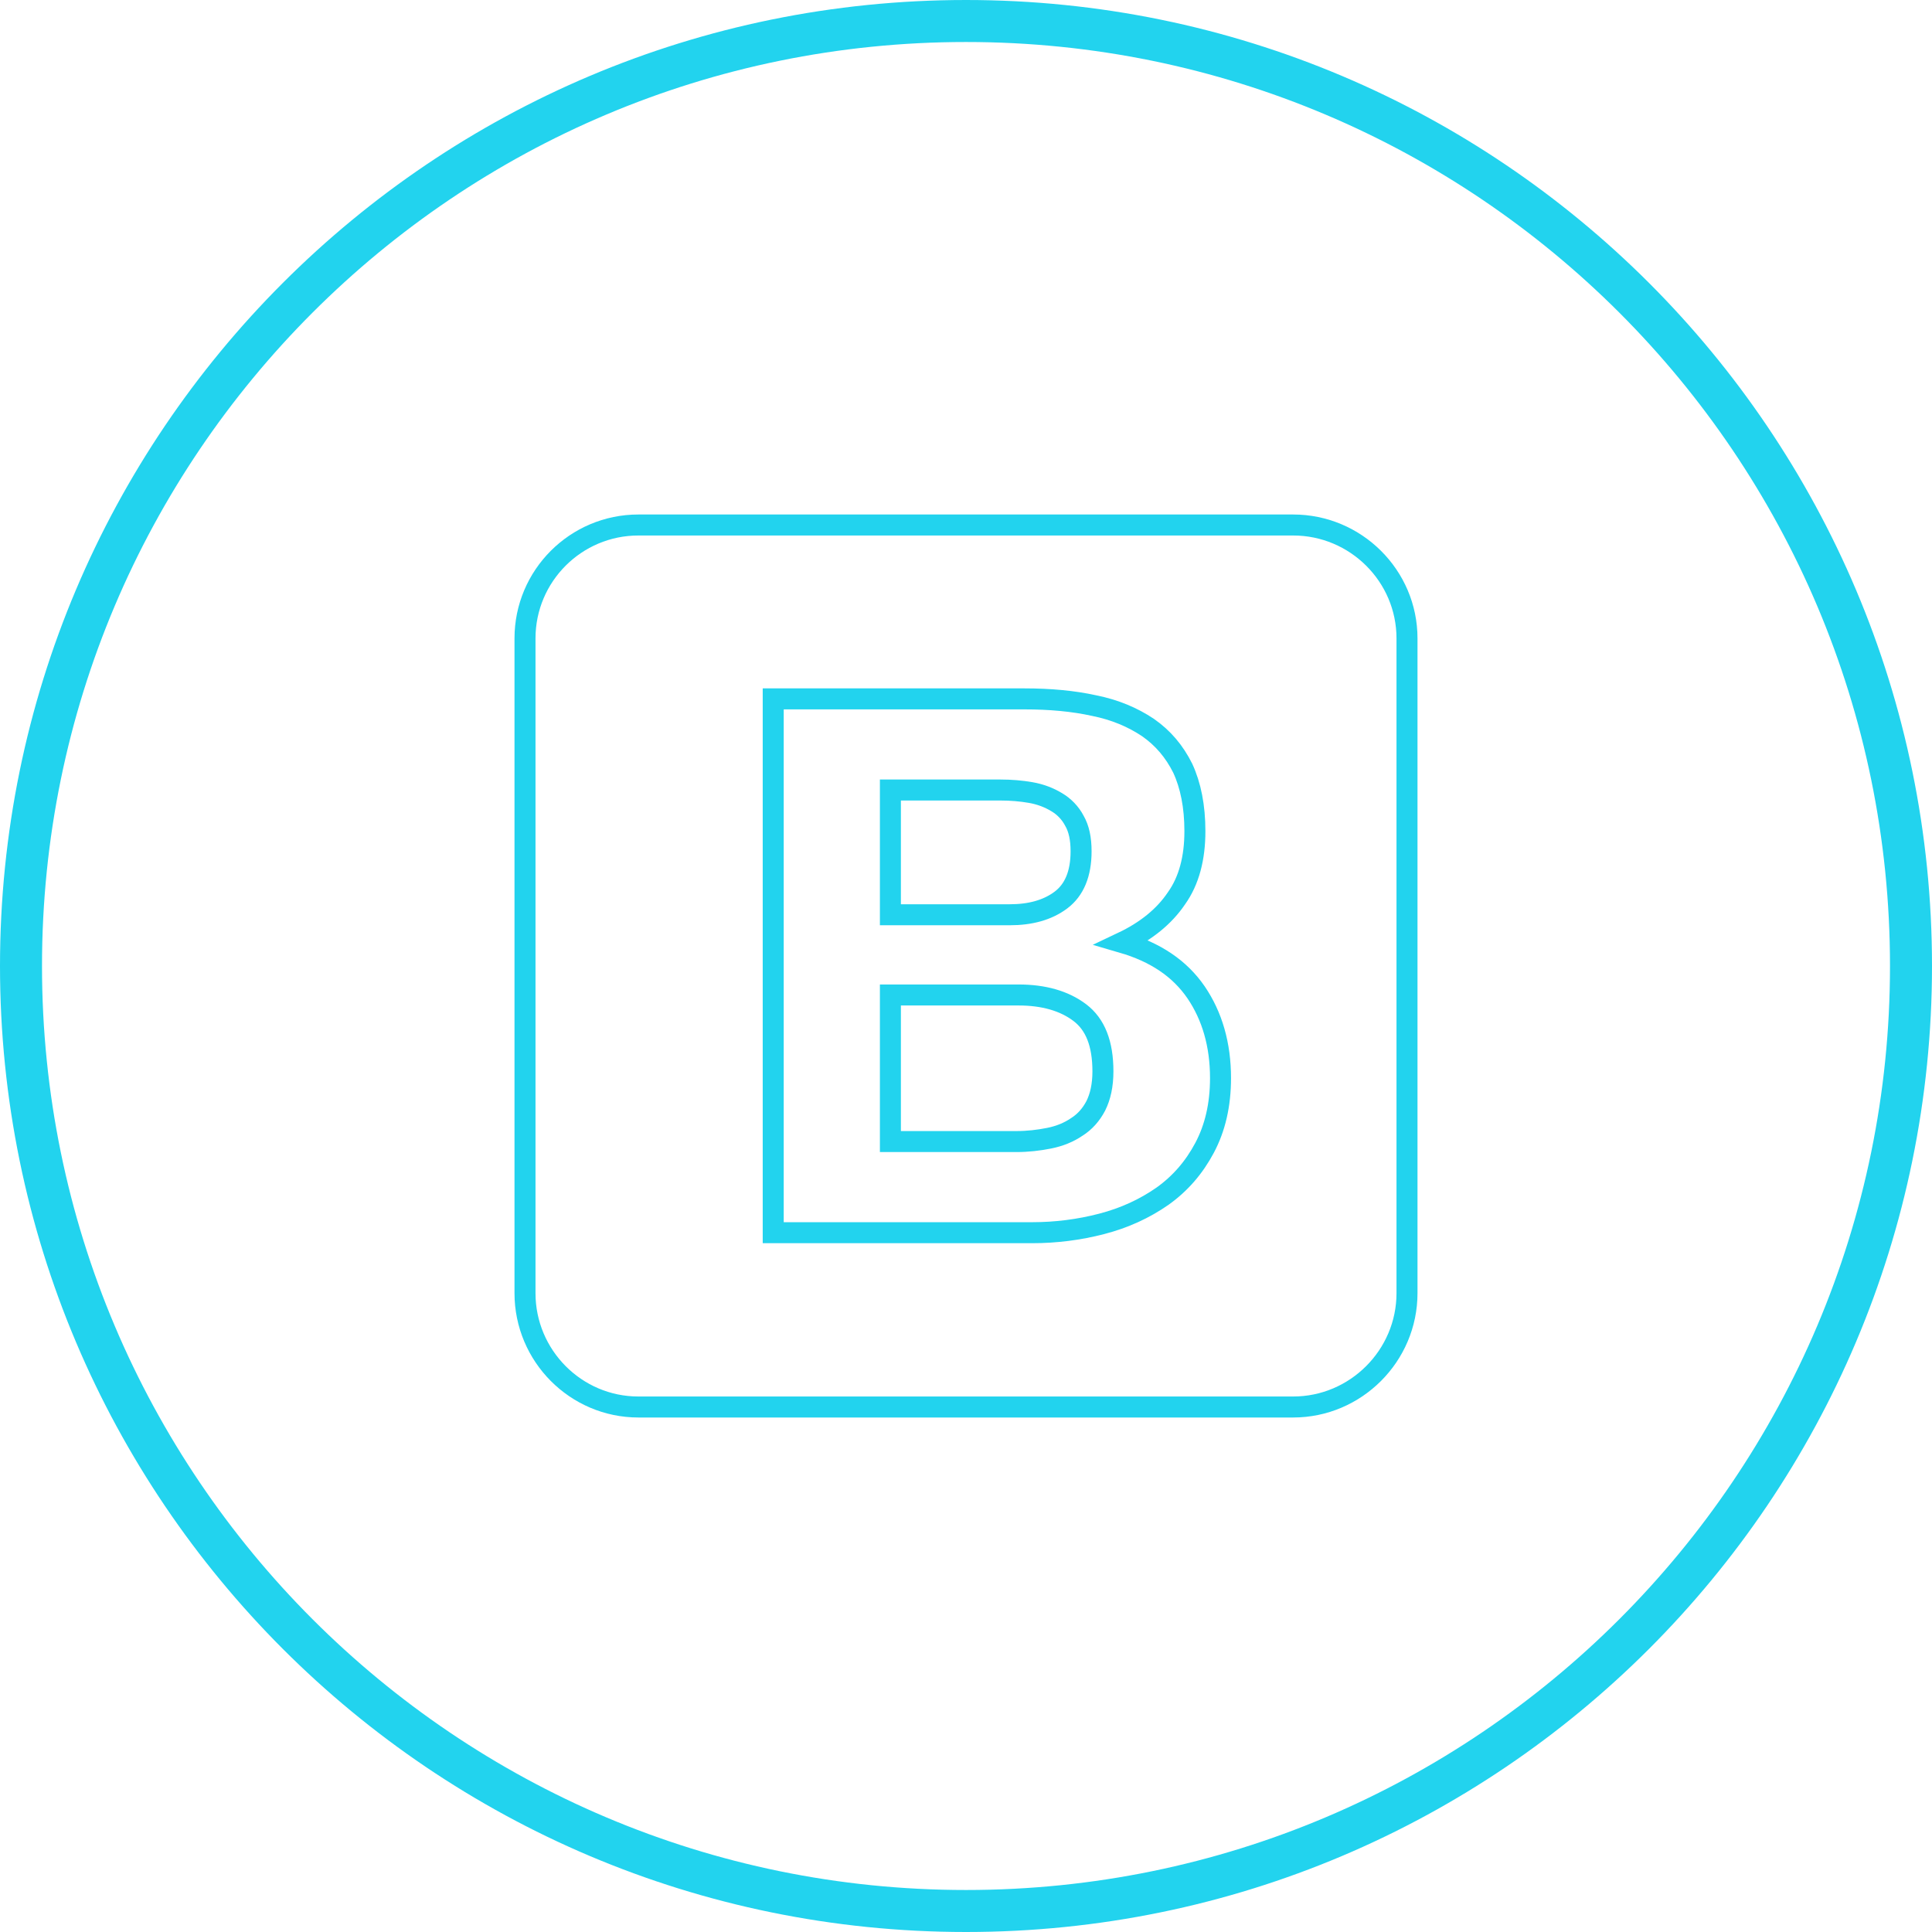
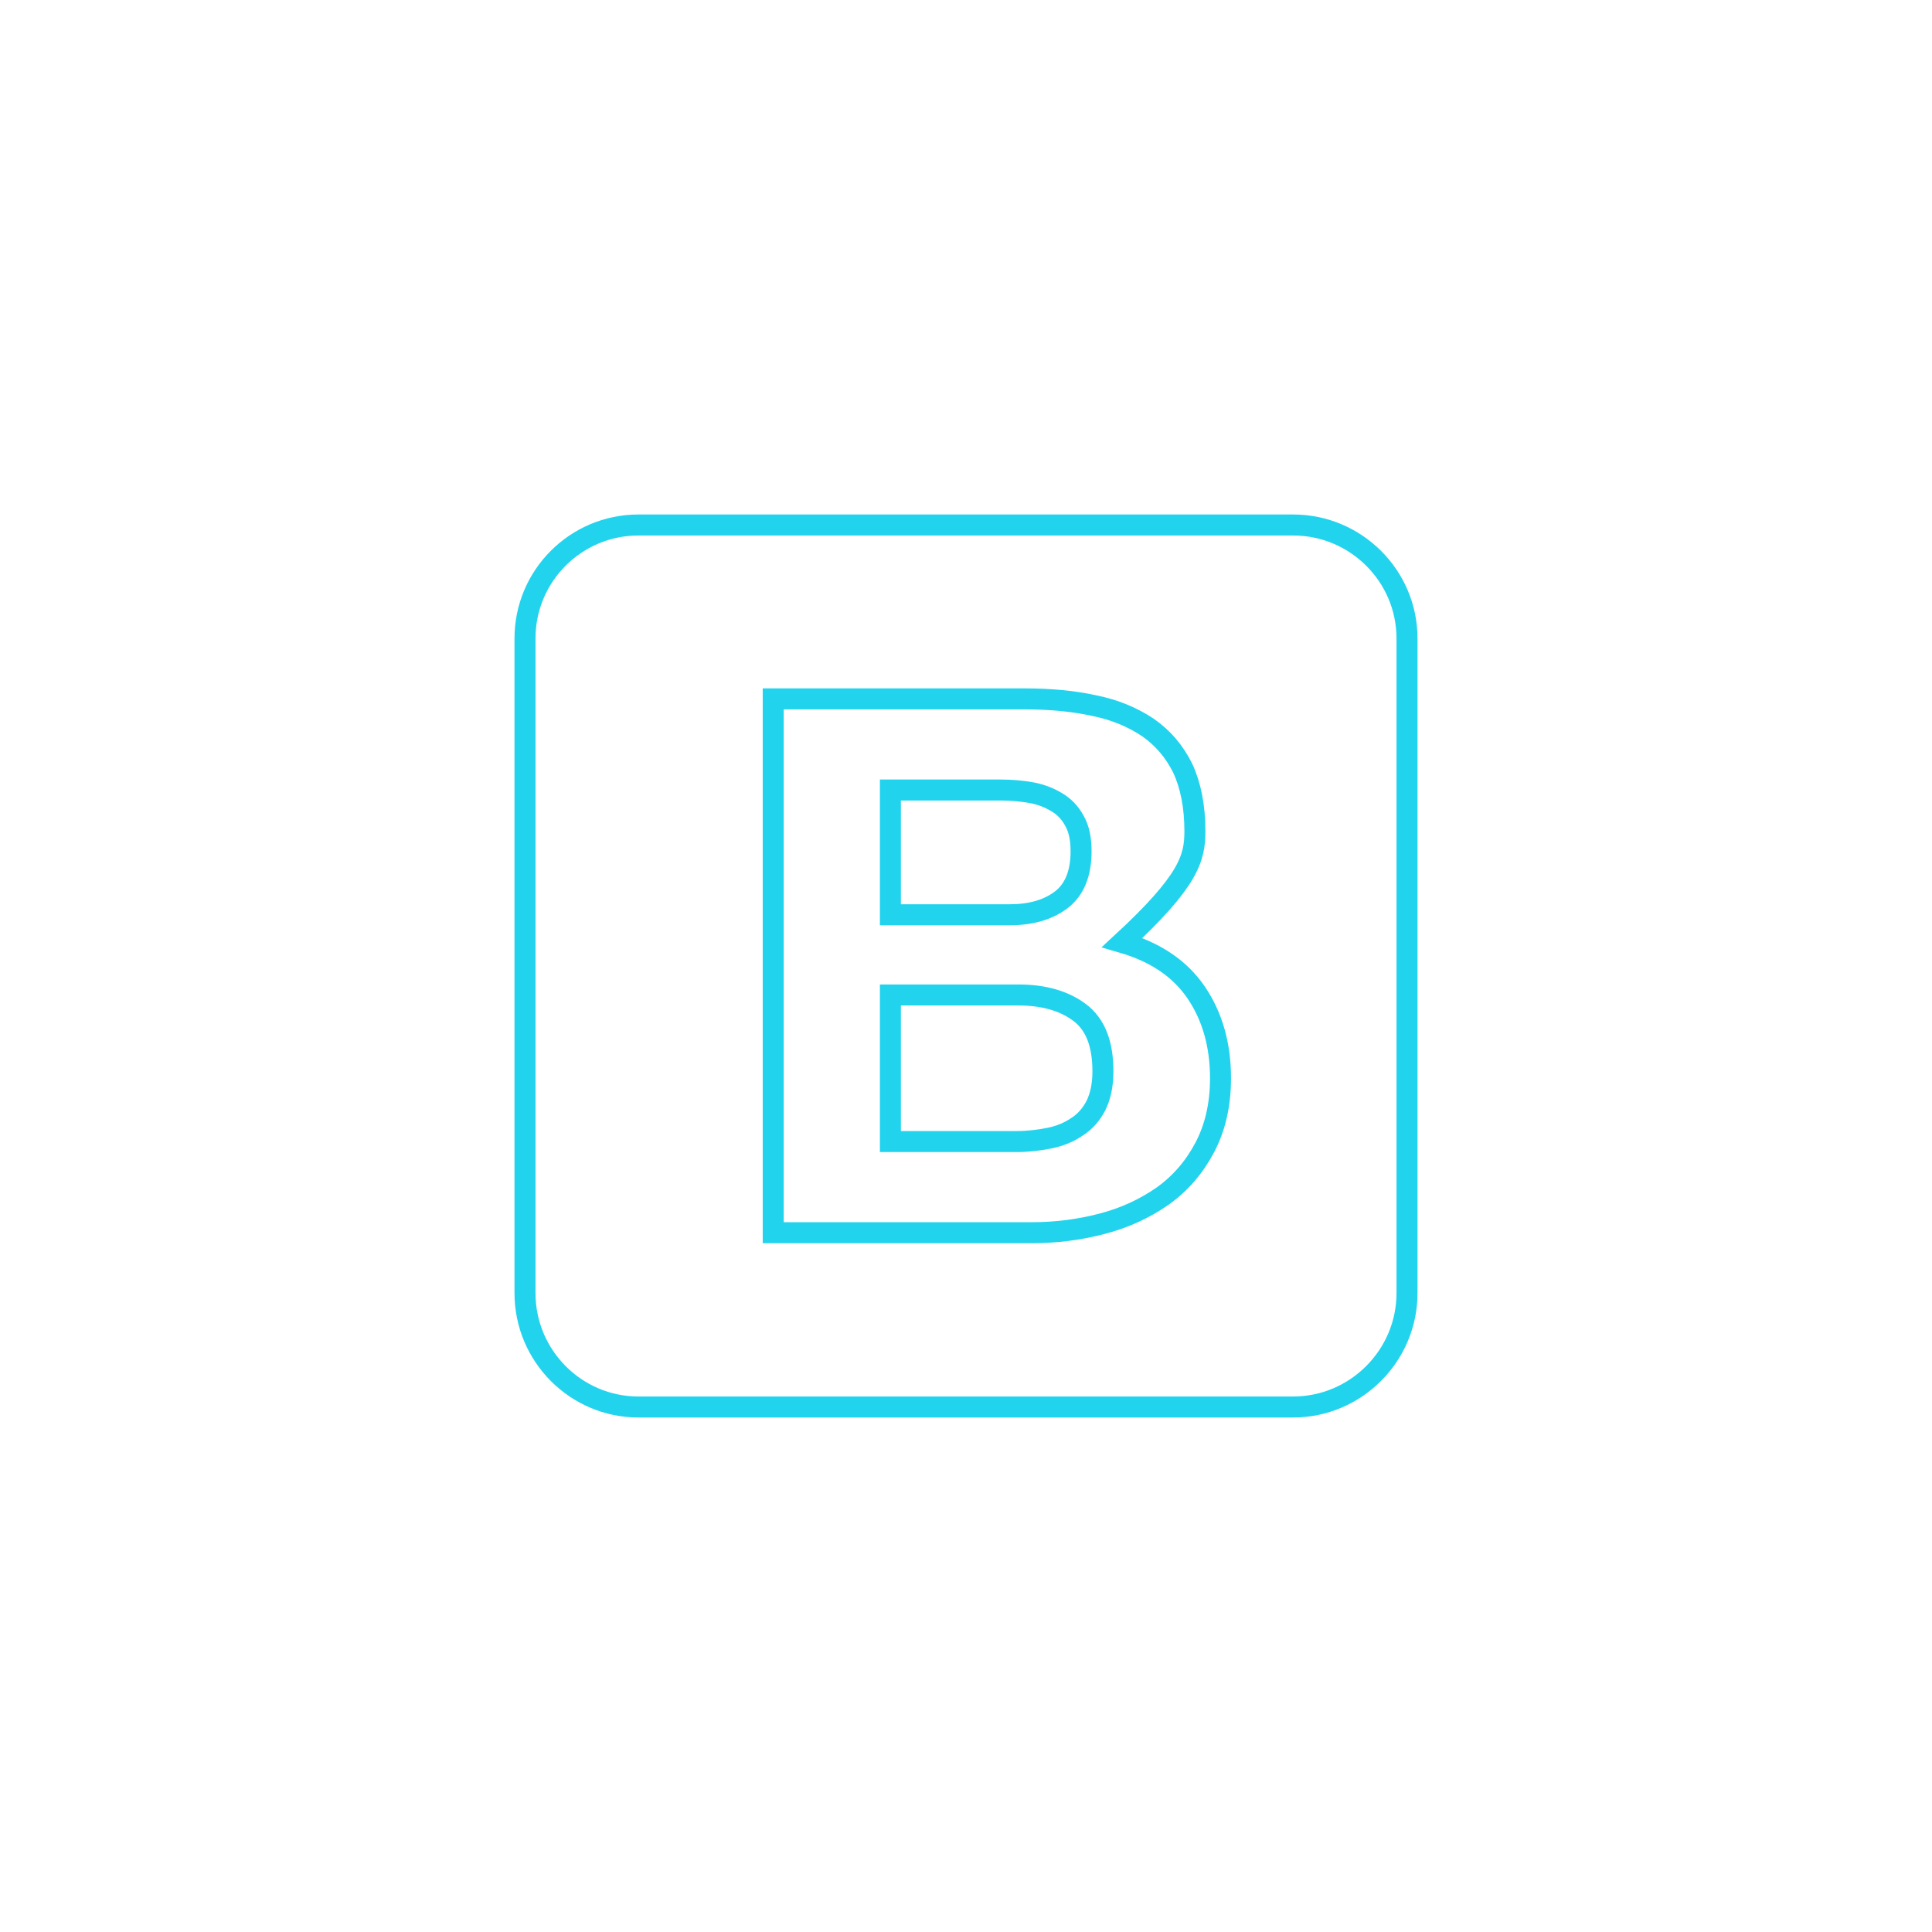
<svg xmlns="http://www.w3.org/2000/svg" width="46" height="46" viewBox="0 0 46 46" fill="none">
  <desc>
			Created with Pixso.
	</desc>
  <defs />
-   <path id="path" d="M23 45.5C10.57 45.5 0.5 35.42 0.5 23C0.5 10.57 10.57 0.5 23 0.5C35.42 0.5 45.5 10.57 45.5 23C45.5 35.42 35.42 45.5 23 45.5Z" stroke="#22D3EE" stroke-opacity="1" stroke-width="1" />
-   <path id="Форма 13" d="M15.2 33.5L30.79 33.5C32.28 33.5 33.5 32.28 33.5 30.79L33.5 15.2C33.5 13.71 32.28 12.5 30.79 12.5L15.2 12.5C13.71 12.5 12.5 13.71 12.5 15.2L12.5 30.79C12.5 32.28 13.71 33.5 15.2 33.5ZM21.2 18.81L23.82 18.81C24.07 18.81 24.31 18.83 24.54 18.87C24.77 18.91 24.98 18.99 25.16 19.1C25.33 19.2 25.48 19.35 25.58 19.54C25.69 19.73 25.74 19.97 25.74 20.27C25.74 20.8 25.58 21.19 25.26 21.43C24.94 21.67 24.53 21.78 24.04 21.78L21.2 21.78L21.2 18.81ZM18.41 29.35L24.57 29.35C25.14 29.35 25.69 29.28 26.23 29.14C26.77 29 27.25 28.78 27.68 28.48C28.1 28.18 28.43 27.8 28.68 27.33C28.93 26.86 29.06 26.31 29.06 25.67C29.06 24.87 28.86 24.19 28.48 23.63C28.09 23.06 27.51 22.67 26.72 22.44C27.29 22.17 27.72 21.82 28.01 21.39C28.31 20.97 28.45 20.43 28.45 19.79C28.45 19.2 28.35 18.7 28.16 18.29C27.96 17.89 27.69 17.57 27.33 17.32C26.97 17.08 26.55 16.9 26.05 16.8C25.55 16.69 25 16.64 24.39 16.64L18.41 16.64L18.41 29.35ZM21.2 23.69L24.25 23.69C24.85 23.69 25.34 23.83 25.71 24.11C26.08 24.39 26.26 24.85 26.26 25.51C26.26 25.84 26.2 26.11 26.09 26.33C25.98 26.54 25.83 26.71 25.64 26.83C25.45 26.96 25.23 27.05 24.98 27.1C24.73 27.15 24.47 27.18 24.2 27.18L21.2 27.18L21.2 23.69Z" stroke="#22D3EE" stroke-opacity="1" stroke-width="0.5" />
+   <path id="Форма 13" d="M15.2 33.5L30.79 33.5C32.28 33.5 33.5 32.28 33.5 30.79L33.5 15.2C33.5 13.71 32.28 12.5 30.79 12.5L15.2 12.5C13.71 12.5 12.5 13.71 12.5 15.2L12.5 30.79C12.5 32.28 13.71 33.5 15.2 33.5ZM21.2 18.81L23.82 18.81C24.07 18.81 24.31 18.83 24.54 18.87C24.77 18.91 24.98 18.99 25.16 19.1C25.33 19.2 25.48 19.35 25.58 19.54C25.69 19.73 25.74 19.97 25.74 20.27C25.74 20.8 25.58 21.19 25.26 21.43C24.94 21.67 24.53 21.78 24.04 21.78L21.2 21.78L21.2 18.81ZM18.41 29.35L24.57 29.35C25.14 29.35 25.69 29.28 26.23 29.14C26.77 29 27.25 28.78 27.68 28.48C28.1 28.18 28.43 27.8 28.68 27.33C28.93 26.86 29.06 26.31 29.06 25.67C29.06 24.87 28.86 24.19 28.48 23.63C28.09 23.06 27.51 22.67 26.72 22.44C28.31 20.97 28.45 20.43 28.45 19.79C28.45 19.2 28.35 18.7 28.16 18.29C27.96 17.89 27.69 17.57 27.33 17.32C26.97 17.08 26.55 16.9 26.05 16.8C25.55 16.69 25 16.64 24.39 16.64L18.41 16.64L18.41 29.35ZM21.2 23.69L24.25 23.69C24.85 23.69 25.34 23.83 25.71 24.11C26.08 24.39 26.26 24.85 26.26 25.51C26.26 25.84 26.2 26.11 26.09 26.33C25.98 26.54 25.83 26.71 25.64 26.83C25.45 26.96 25.23 27.05 24.98 27.1C24.73 27.15 24.47 27.18 24.2 27.18L21.2 27.18L21.2 23.69Z" stroke="#22D3EE" stroke-opacity="1" stroke-width="0.5" />
</svg>